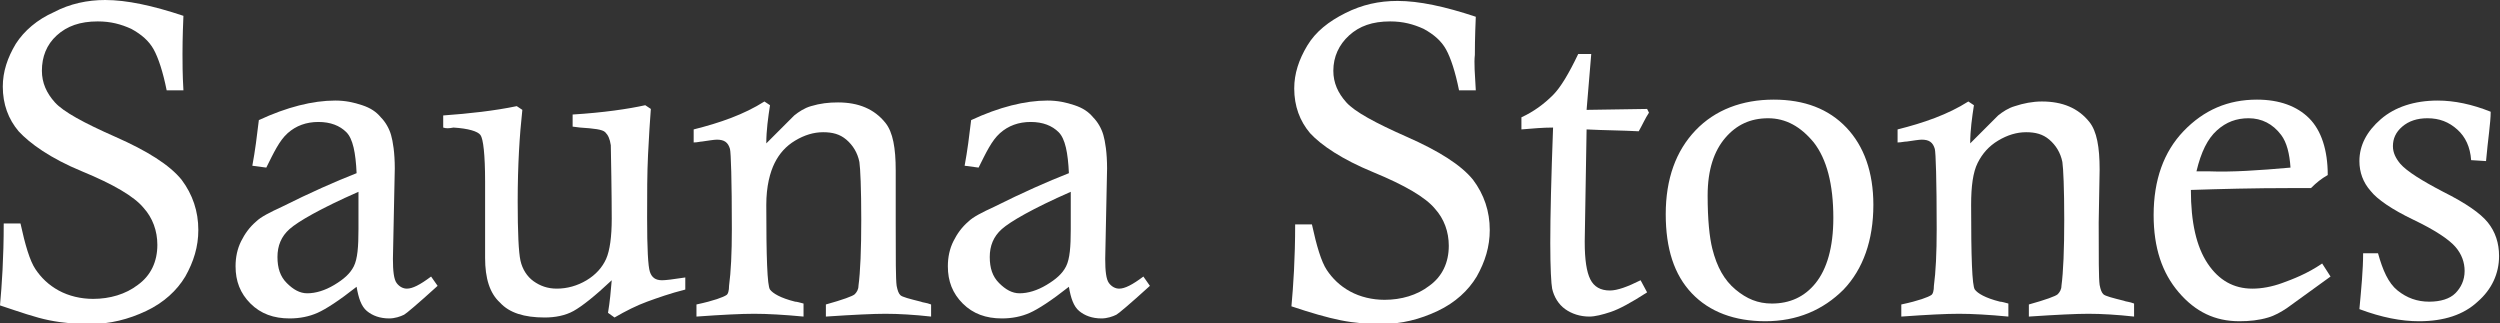
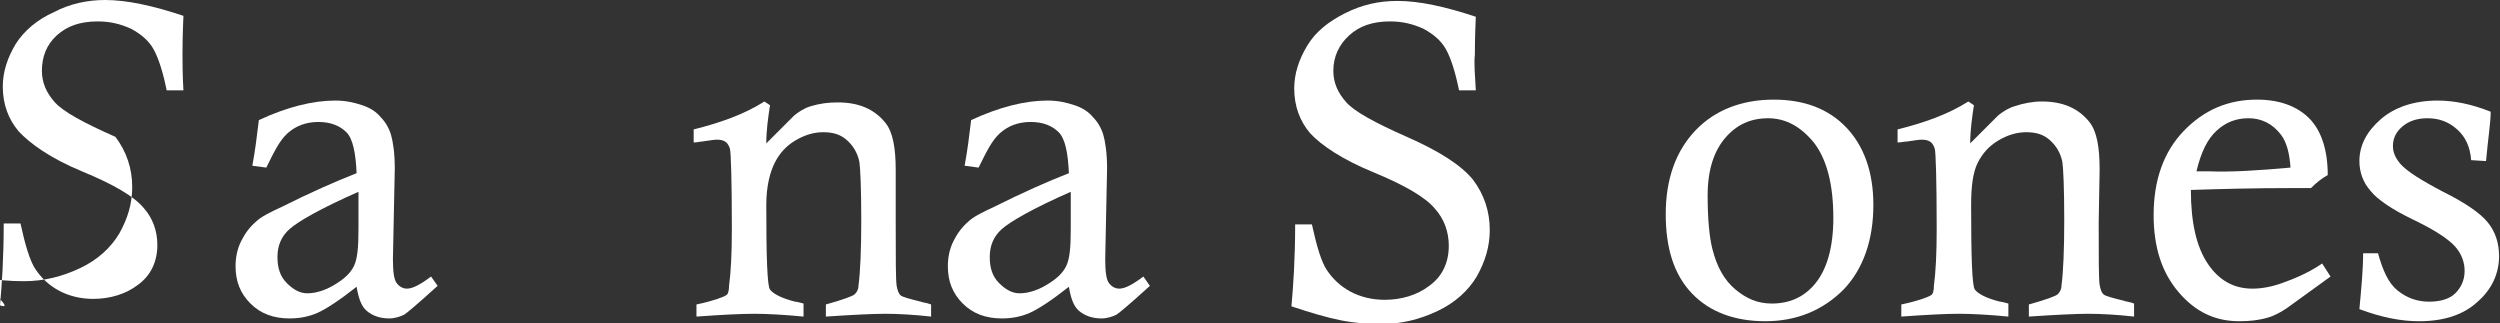
<svg xmlns="http://www.w3.org/2000/svg" version="1.1" id="レイヤー_1" x="0px" y="0px" viewBox="0 0 268.5 34.7" style="enable-background:new 0 0 268.5 34.7;" xml:space="preserve">
  <rect x="0" y="0" width="268.5" height="34.7" fill="#333333" stroke="none" />
  <style type="text/css">
	.st0{fill:#FFFFFF;}
</style>
  <g>
    <g>
-       <path class="st0" d="M19.7,9.7h-1.8c-0.4-2-0.9-3.5-1.4-4.4s-1.3-1.6-2.4-2.2c-1.1-0.5-2.2-0.8-3.6-0.8c-1.9,0-3.3,0.5-4.4,1.5    S4.5,6.1,4.5,7.6C4.5,8.9,5,10,5.9,11c0.9,1,3.1,2.2,6.5,3.7s5.8,3,7.1,4.6c1.2,1.6,1.8,3.4,1.8,5.4c0,1.8-0.5,3.4-1.4,5    c-0.9,1.5-2.3,2.8-4.2,3.7c-1.9,0.9-3.9,1.4-6,1.4c-1.5,0-2.9-0.1-4.4-0.4S2.1,33.5,0,32.8c0.2-2.2,0.4-5.1,0.4-8.8h1.8    c0.5,2.3,1,4,1.6,4.9s1.4,1.7,2.5,2.3c1.1,0.6,2.4,0.9,3.7,0.9c1.8,0,3.5-0.5,4.8-1.5c1.4-1,2.1-2.5,2.1-4.3c0-1.5-0.5-2.9-1.5-4    c-1-1.2-3.2-2.5-6.6-3.9S3.2,15.4,2,14.1c-1.1-1.3-1.7-2.9-1.7-4.8c0-1.6,0.5-3.1,1.4-4.6C2.6,3.3,4,2.1,5.8,1.3    C7.5,0.4,9.4,0,11.3,0c2.3,0,5.1,0.6,8.4,1.7c-0.1,2.3-0.1,3.7-0.1,4.1C19.6,6.7,19.6,8,19.7,9.7z" />
+       <path class="st0" d="M19.7,9.7h-1.8c-0.4-2-0.9-3.5-1.4-4.4s-1.3-1.6-2.4-2.2c-1.1-0.5-2.2-0.8-3.6-0.8c-1.9,0-3.3,0.5-4.4,1.5    S4.5,6.1,4.5,7.6C4.5,8.9,5,10,5.9,11c0.9,1,3.1,2.2,6.5,3.7c1.2,1.6,1.8,3.4,1.8,5.4c0,1.8-0.5,3.4-1.4,5    c-0.9,1.5-2.3,2.8-4.2,3.7c-1.9,0.9-3.9,1.4-6,1.4c-1.5,0-2.9-0.1-4.4-0.4S2.1,33.5,0,32.8c0.2-2.2,0.4-5.1,0.4-8.8h1.8    c0.5,2.3,1,4,1.6,4.9s1.4,1.7,2.5,2.3c1.1,0.6,2.4,0.9,3.7,0.9c1.8,0,3.5-0.5,4.8-1.5c1.4-1,2.1-2.5,2.1-4.3c0-1.5-0.5-2.9-1.5-4    c-1-1.2-3.2-2.5-6.6-3.9S3.2,15.4,2,14.1c-1.1-1.3-1.7-2.9-1.7-4.8c0-1.6,0.5-3.1,1.4-4.6C2.6,3.3,4,2.1,5.8,1.3    C7.5,0.4,9.4,0,11.3,0c2.3,0,5.1,0.6,8.4,1.7c-0.1,2.3-0.1,3.7-0.1,4.1C19.6,6.7,19.6,8,19.7,9.7z" />
      <path class="st0" d="M28.6,18l-1.5-0.2c0.3-1.6,0.5-3.2,0.7-4.9c3-1.4,5.8-2.1,8.2-2.1c1.1,0,2,0.2,2.9,0.5s1.5,0.7,2,1.3    c0.5,0.5,0.9,1.2,1.1,1.9s0.4,1.9,0.4,3.6l-0.2,9.7c0,1.3,0.1,2.2,0.4,2.6s0.7,0.6,1.1,0.6c0.6,0,1.4-0.4,2.6-1.3l0.7,1    c-2.2,2-3.4,3-3.6,3.1c-0.4,0.2-1,0.4-1.6,0.4c-1,0-1.8-0.3-2.4-0.8s-0.9-1.4-1.1-2.6c-1.9,1.5-3.3,2.4-4.2,2.8s-1.9,0.6-3,0.6    c-1.7,0-3.1-0.5-4.2-1.6s-1.6-2.4-1.6-4c0-1,0.2-1.9,0.6-2.7s0.9-1.5,1.6-2.1c0.5-0.5,1.5-1,2.8-1.6c3-1.5,5.7-2.7,8-3.6    c-0.1-2.2-0.4-3.7-1.1-4.4s-1.7-1.1-3-1.1c-1.3,0-2.4,0.4-3.3,1.2S29.4,16.4,28.6,18z M38.5,20.6c-4.1,1.8-6.5,3.2-7.4,4    s-1.3,1.8-1.3,3s0.3,2.1,1,2.8s1.4,1.1,2.2,1.1c0.9,0,1.9-0.3,2.9-0.9s1.7-1.2,2.1-2s0.5-2.1,0.5-4V20.6z" />
-       <path class="st0" d="M47.6,13.7v-1.3c2.8-0.2,5.5-0.5,7.9-1l0.6,0.4c-0.3,2.7-0.5,6-0.5,9.8c0,3.4,0.1,5.5,0.3,6.4    s0.7,1.7,1.4,2.2s1.5,0.8,2.5,0.8c1.1,0,2.2-0.3,3.2-0.9s1.7-1.4,2.1-2.3s0.6-2.4,0.6-4.3c0-0.2,0-2.9-0.1-7.9    c-0.1-0.7-0.3-1.1-0.6-1.4s-1.2-0.4-2.7-0.5l-0.8-0.1v-1.3c3.3-0.2,6-0.6,7.8-1l0.6,0.4c-0.1,1.3-0.2,2.9-0.3,4.9    s-0.1,4.2-0.1,6.8c0,3.3,0.1,5.2,0.3,5.8s0.6,0.9,1.3,0.9c0.4,0,1.2-0.1,2.5-0.3v1.3c-1.6,0.4-3,0.9-4.1,1.3s-2.3,1-3.5,1.7    l-0.7-0.5c0.2-1.2,0.3-2.3,0.4-3.5c-1.8,1.7-3.2,2.8-4.1,3.3s-2,0.7-3.1,0.7c-2.2,0-3.8-0.5-4.8-1.6c-1.1-1-1.6-2.6-1.6-4.8v-8.2    c0-2.9-0.2-4.6-0.5-5s-1.3-0.7-2.9-0.8C48.2,13.8,47.9,13.8,47.6,13.7z" />
      <path class="st0" d="M74.5,15.3v-1.4c2.8-0.7,5.4-1.6,7.6-3l0.6,0.4c-0.2,1.3-0.4,2.7-0.4,4.1l3-3c0.5-0.4,1.1-0.8,1.8-1    C88.1,11.1,89,11,90,11c2.2,0,3.9,0.7,5.1,2.2c0.8,1,1.1,2.7,1.1,5.1L96.2,24c0,3.8,0,6,0.1,6.7c0.1,0.5,0.2,0.8,0.4,1    s1,0.4,2.2,0.7c0.2,0.1,0.6,0.1,1.1,0.3V34c-1.8-0.2-3.5-0.3-4.9-0.3c-1.3,0-3.4,0.1-6.4,0.3v-1.3c1.8-0.5,2.9-0.9,3.1-1.1    s0.4-0.5,0.4-0.9c0.2-1.5,0.3-3.9,0.3-7.1c0-3.4-0.1-5.5-0.2-6.2c-0.2-1-0.7-1.8-1.4-2.4s-1.5-0.8-2.5-0.8c-1,0-2,0.3-3,0.9    s-1.7,1.4-2.2,2.4S82.3,20,82.3,22c0,5.6,0.1,8.7,0.4,9.1s1.1,0.9,2.7,1.3c0.2,0,0.5,0.1,0.9,0.2V34c-2.1-0.2-3.9-0.3-5.3-0.3    c-1.4,0-3.4,0.1-6.2,0.3v-1.3c1.9-0.4,2.9-0.8,3.2-1c0.2-0.1,0.3-0.5,0.3-1c0.2-1.5,0.3-3.5,0.3-6.1c0-5.3-0.1-8.2-0.2-8.6    c-0.2-0.7-0.6-1-1.4-1c-0.3,0-0.9,0.1-1.6,0.2C75.2,15.2,74.9,15.3,74.5,15.3z" />
      <path class="st0" d="M105.1,18l-1.5-0.2c0.3-1.6,0.5-3.2,0.7-4.9c3-1.4,5.8-2.1,8.2-2.1c1.1,0,2,0.2,2.9,0.5s1.5,0.7,2,1.3    c0.5,0.5,0.9,1.2,1.1,1.9s0.4,1.9,0.4,3.6l-0.2,9.7c0,1.3,0.1,2.2,0.4,2.6s0.7,0.6,1.1,0.6c0.6,0,1.4-0.4,2.6-1.3l0.7,1    c-2.2,2-3.4,3-3.6,3.1c-0.4,0.2-1,0.4-1.6,0.4c-1,0-1.8-0.3-2.4-0.8s-0.9-1.4-1.1-2.6c-1.9,1.5-3.3,2.4-4.2,2.8s-1.9,0.6-3,0.6    c-1.7,0-3.1-0.5-4.2-1.6s-1.6-2.4-1.6-4c0-1,0.2-1.9,0.6-2.7s0.9-1.5,1.6-2.1c0.5-0.5,1.5-1,2.8-1.6c3-1.5,5.7-2.7,8-3.6    c-0.1-2.2-0.4-3.7-1.1-4.4s-1.7-1.1-3-1.1c-1.3,0-2.4,0.4-3.3,1.2S105.9,16.4,105.1,18z M115,20.6c-4.1,1.8-6.5,3.2-7.4,4    s-1.3,1.8-1.3,3s0.3,2.1,1,2.8s1.4,1.1,2.2,1.1c0.9,0,1.9-0.3,2.9-0.9s1.7-1.2,2.1-2s0.5-2.1,0.5-4V20.6z" />
      <path class="st0" d="M158.5,9.7h-1.8c-0.4-2-0.9-3.5-1.4-4.4s-1.3-1.6-2.4-2.2c-1.1-0.5-2.2-0.8-3.6-0.8c-1.9,0-3.3,0.5-4.4,1.5    s-1.7,2.3-1.7,3.8c0,1.3,0.5,2.4,1.4,3.4c0.9,1,3.1,2.2,6.5,3.7s5.8,3,7.1,4.6c1.2,1.6,1.8,3.4,1.8,5.4c0,1.8-0.5,3.4-1.4,5    c-0.9,1.5-2.3,2.8-4.2,3.7c-1.9,0.9-3.9,1.4-6,1.4c-1.5,0-2.9-0.1-4.4-0.4s-3.2-0.8-5.3-1.5c0.2-2.2,0.4-5.1,0.4-8.8h1.8    c0.5,2.3,1,4,1.6,4.9s1.4,1.7,2.5,2.3c1.1,0.6,2.4,0.9,3.7,0.9c1.8,0,3.5-0.5,4.8-1.5c1.4-1,2.1-2.5,2.1-4.3c0-1.5-0.5-2.9-1.5-4    c-1-1.2-3.2-2.5-6.6-3.9s-5.6-2.9-6.8-4.2c-1.1-1.3-1.7-2.9-1.7-4.8c0-1.6,0.5-3.1,1.4-4.6c0.9-1.5,2.3-2.6,4.1-3.5    c1.8-0.9,3.6-1.3,5.6-1.3c2.3,0,5.1,0.6,8.4,1.7c-0.1,2.3-0.1,3.7-0.1,4.1C158.3,6.7,158.4,8,158.5,9.7z" />
-       <path class="st0" d="M169.5,5.8h1.4l-0.5,6l6.5-0.1l0.2,0.4c-0.4,0.6-0.7,1.3-1.1,2c-1.8-0.1-3.7-0.1-5.6-0.2l-0.2,12v0.1    c0,1.9,0.2,3.2,0.6,4s1.1,1.2,2.1,1.2c0.8,0,1.9-0.4,3.3-1.1l0.7,1.3c-1.7,1.1-3,1.8-3.9,2.1s-1.7,0.5-2.3,0.5    c-1,0-1.9-0.3-2.6-0.8s-1.2-1.3-1.4-2.2c-0.1-0.5-0.2-2.2-0.2-4.9c0-2.9,0.1-7,0.3-12.4c-1.1,0-2.2,0.1-3.4,0.2v-1.3    c1.3-0.6,2.4-1.4,3.4-2.4C167.6,9.4,168.5,7.9,169.5,5.8z" />
      <path class="st0" d="M178.9,23c0-3.8,1.1-6.8,3.2-9s5-3.3,8.4-3.3c3.3,0,5.9,1,7.8,3c1.9,2,2.9,4.8,2.9,8.3c0,3.8-1.1,6.9-3.2,9.1    c-2.2,2.2-5,3.4-8.4,3.4c-3.3,0-6-1-7.9-3S178.9,26.7,178.9,23z M183.4,21c0,2.6,0.2,4.5,0.5,5.7c0.5,2,1.3,3.4,2.5,4.4    s2.4,1.5,3.9,1.5c1.9,0,3.5-0.7,4.7-2.2c1.2-1.5,1.9-3.8,1.9-7c0-3.6-0.7-6.3-2.1-8.1c-1.4-1.7-3-2.6-4.9-2.6    c-1.9,0-3.4,0.7-4.6,2.1S183.4,18.2,183.4,21z" />
      <path class="st0" d="M203.8,15.3v-1.4c2.8-0.7,5.4-1.6,7.6-3l0.6,0.4c-0.2,1.3-0.4,2.7-0.4,4.1l3-3c0.5-0.4,1.1-0.8,1.8-1    c0.9-0.3,1.9-0.5,2.9-0.5c2.2,0,3.9,0.7,5.1,2.2c0.8,1,1.1,2.7,1.1,5.1l-0.1,5.7c0,3.8,0,6,0.1,6.7c0.1,0.5,0.2,0.8,0.4,1    s1,0.4,2.2,0.7c0.2,0.1,0.6,0.1,1.1,0.3V34c-1.8-0.2-3.5-0.3-4.9-0.3c-1.3,0-3.4,0.1-6.4,0.3v-1.3c1.8-0.5,2.9-0.9,3.1-1.1    c0.2-0.2,0.4-0.5,0.4-0.9c0.2-1.5,0.3-3.9,0.3-7.1c0-3.4-0.1-5.5-0.2-6.2c-0.2-1-0.7-1.8-1.4-2.4s-1.5-0.8-2.5-0.8    c-1,0-2,0.3-3,0.9s-1.7,1.4-2.2,2.4s-0.7,2.5-0.7,4.5c0,5.6,0.1,8.7,0.4,9.1s1.1,0.9,2.7,1.3c0.2,0,0.5,0.1,0.9,0.2V34    c-2.1-0.2-3.9-0.3-5.3-0.3c-1.4,0-3.4,0.1-6.2,0.3v-1.3c1.9-0.4,2.9-0.8,3.2-1c0.2-0.1,0.3-0.5,0.3-1c0.2-1.5,0.3-3.5,0.3-6.1    c0-5.3-0.1-8.2-0.2-8.6c-0.2-0.7-0.6-1-1.4-1c-0.3,0-0.9,0.1-1.6,0.2C204.5,15.2,204.2,15.3,203.8,15.3z" />
      <path class="st0" d="M249.4,28.3l0.9,1.4l-4.7,3.4c-0.6,0.4-1.3,0.8-2,1c-1,0.3-2,0.4-3.1,0.4c-2.6,0-4.7-1-6.5-3.1    s-2.7-4.8-2.7-8.3c0-3.8,1.1-6.8,3.2-9c2.2-2.3,4.8-3.4,7.9-3.4c2.4,0,4.3,0.7,5.6,2s2,3.4,2,6.1c-0.7,0.4-1.2,0.8-1.8,1.4    c-1.1,0-1.8,0-2.1,0c-4.1,0-7.7,0.1-10.8,0.2c0,3.5,0.6,6.1,1.8,7.9c1.2,1.8,2.8,2.7,4.8,2.7c1,0,2.1-0.2,3.2-0.6    S247.8,29.4,249.4,28.3z M246,18c-0.1-1.5-0.4-2.7-1-3.5c-0.9-1.2-2.1-1.8-3.5-1.8c-1.3,0-2.4,0.4-3.4,1.3s-1.7,2.3-2.2,4.4    c0.6,0,1,0,1.3,0C239.7,18.5,242.6,18.3,246,18z" />
      <path class="st0" d="M267,17.3l-1.6-0.1c-0.1-1.4-0.6-2.5-1.5-3.3s-1.9-1.2-3.2-1.2c-1.1,0-2,0.3-2.7,0.9s-1,1.3-1,2.1    c0,0.7,0.3,1.3,0.8,1.9c0.7,0.8,2.3,1.8,4.6,3c2.4,1.2,4,2.3,4.8,3.3c0.8,1,1.2,2.2,1.2,3.6c0,1.9-0.8,3.6-2.3,4.9    c-1.5,1.4-3.6,2.1-6.3,2.1c-1.9,0-4-0.4-6.4-1.3c0.2-2.2,0.4-4.2,0.4-6h1.6c0.5,1.8,1.1,3.2,2.1,4s2.1,1.2,3.4,1.2    c1.2,0,2.2-0.3,2.8-0.9s1-1.4,1-2.4c0-0.9-0.3-1.8-1-2.6c-0.7-0.8-2.2-1.8-4.5-2.9s-3.9-2.2-4.6-3.1c-0.8-0.9-1.2-2-1.2-3.2    c0-1.7,0.8-3.2,2.3-4.5s3.6-2,6.1-2c1.8,0,3.7,0.4,5.7,1.2C267.5,13.2,267.2,15,267,17.3z" />
    </g>
  </g>
</svg>